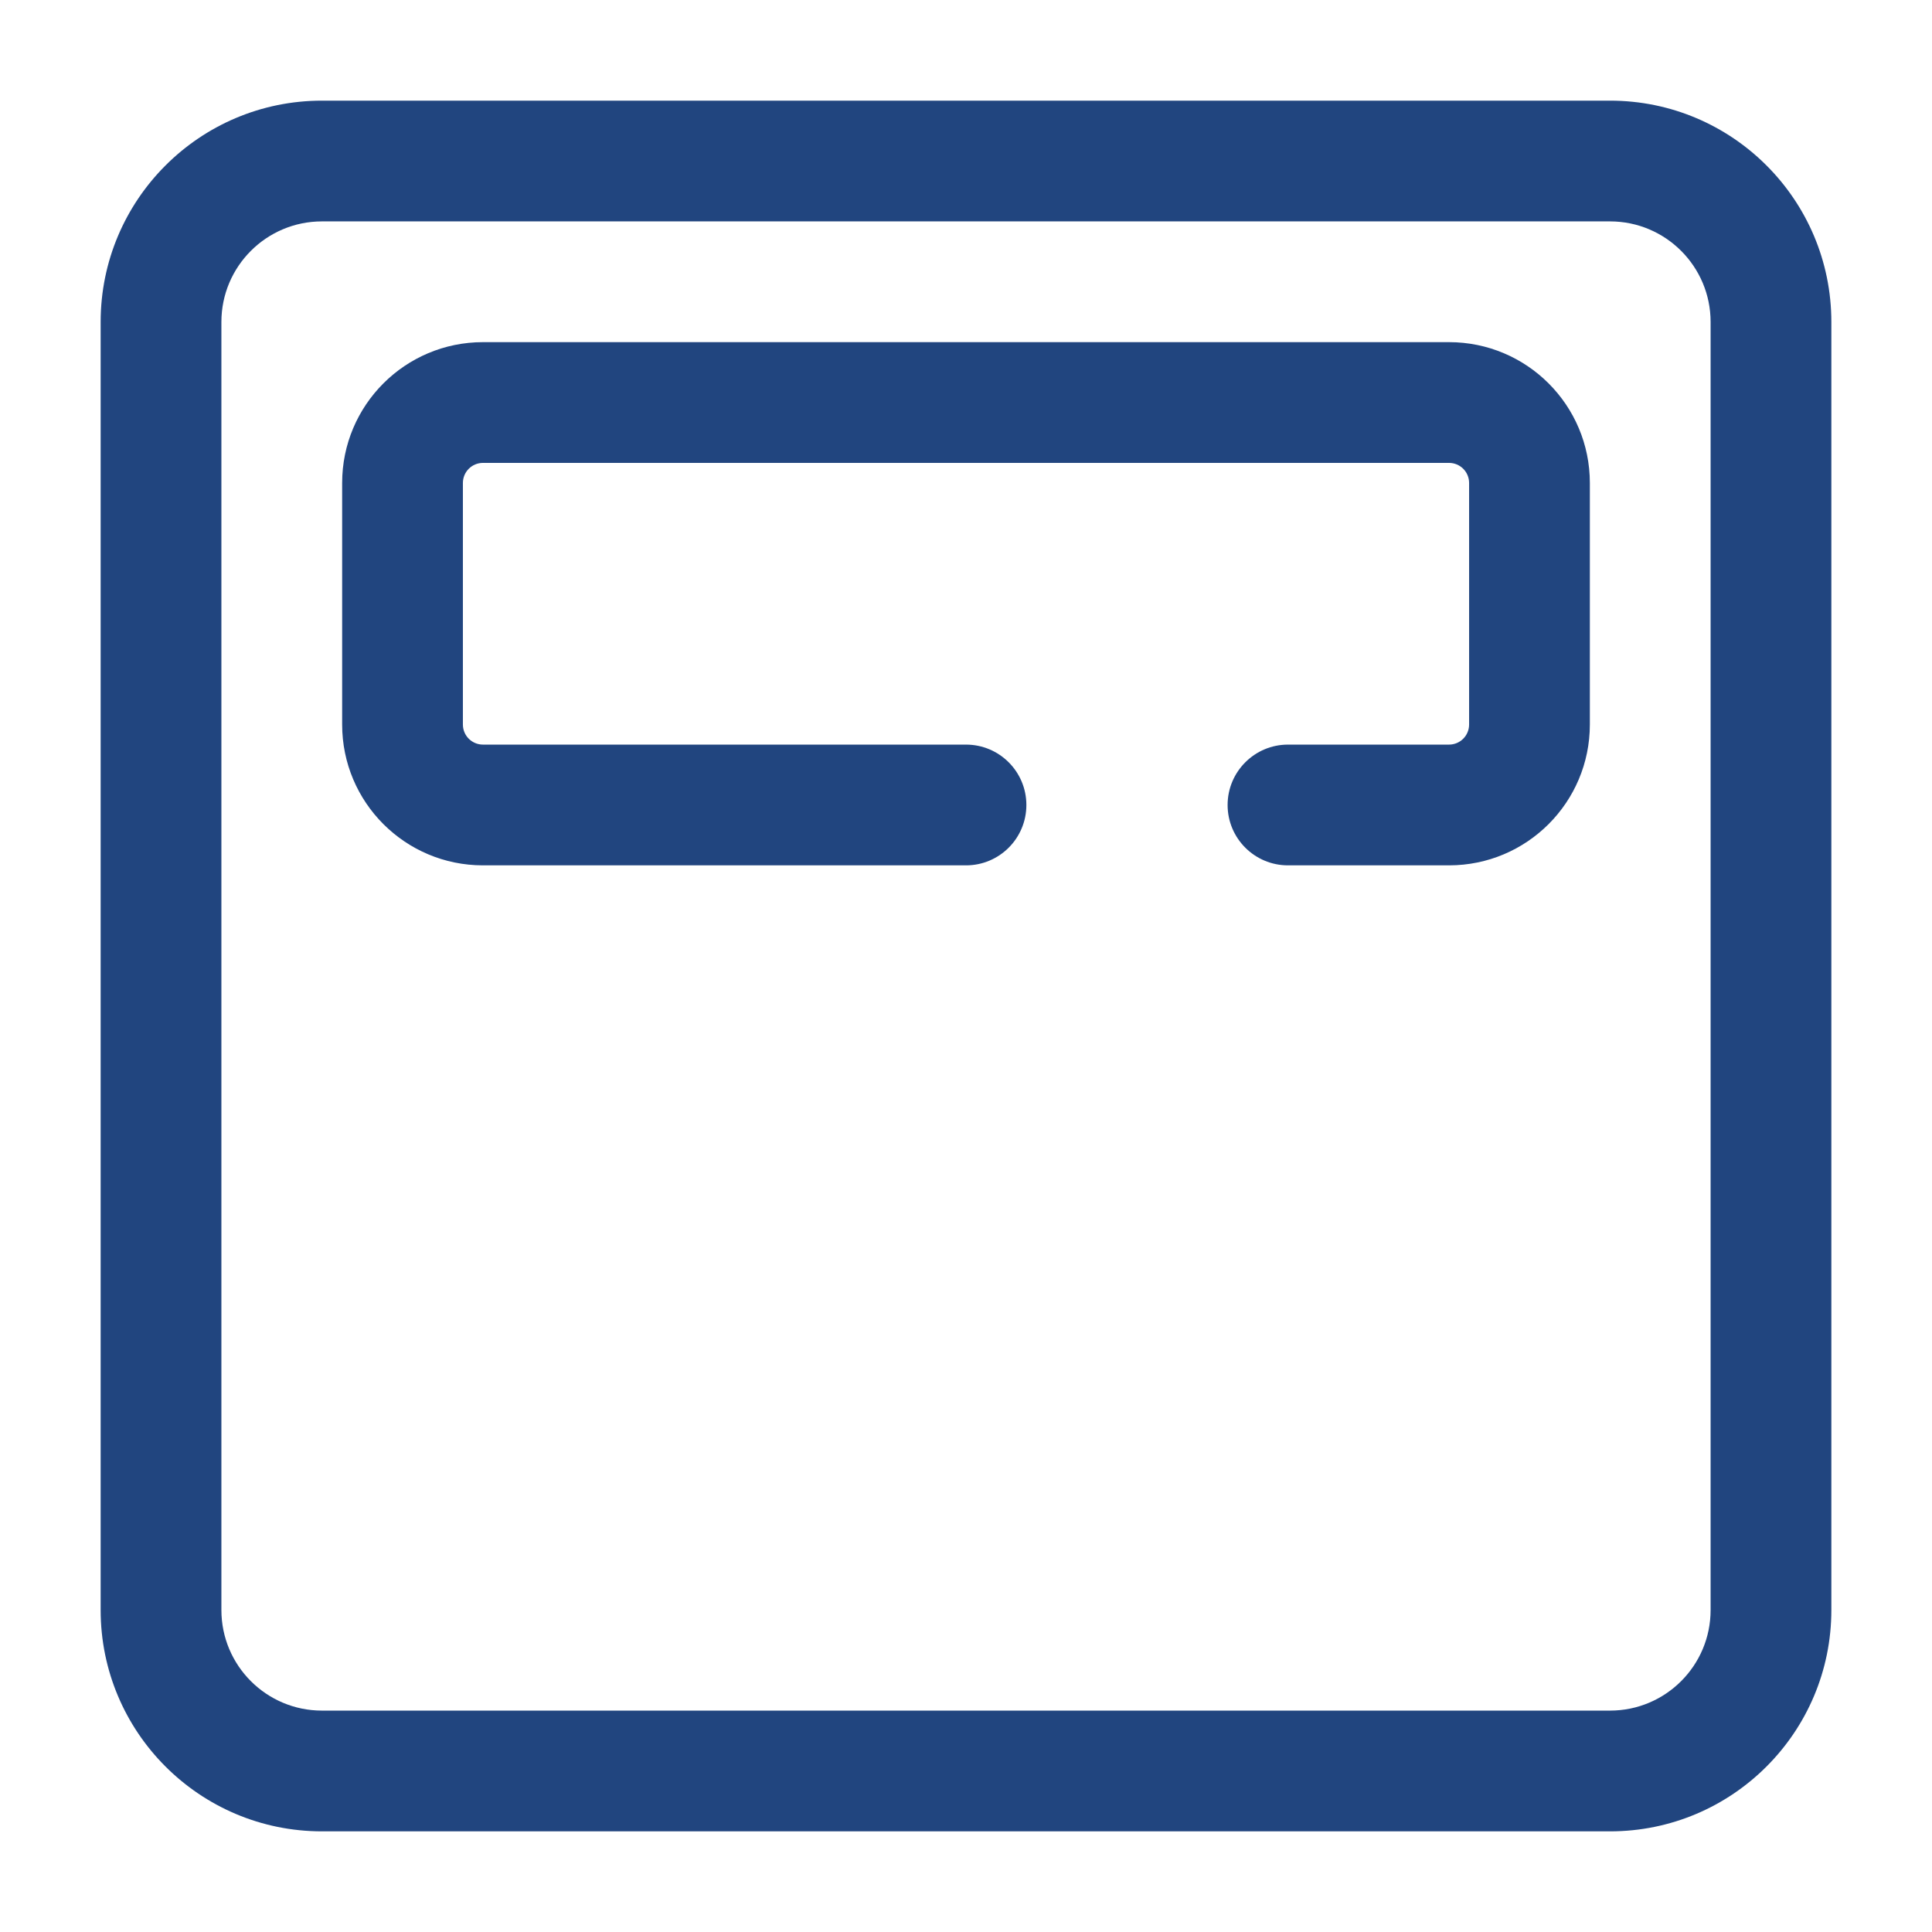
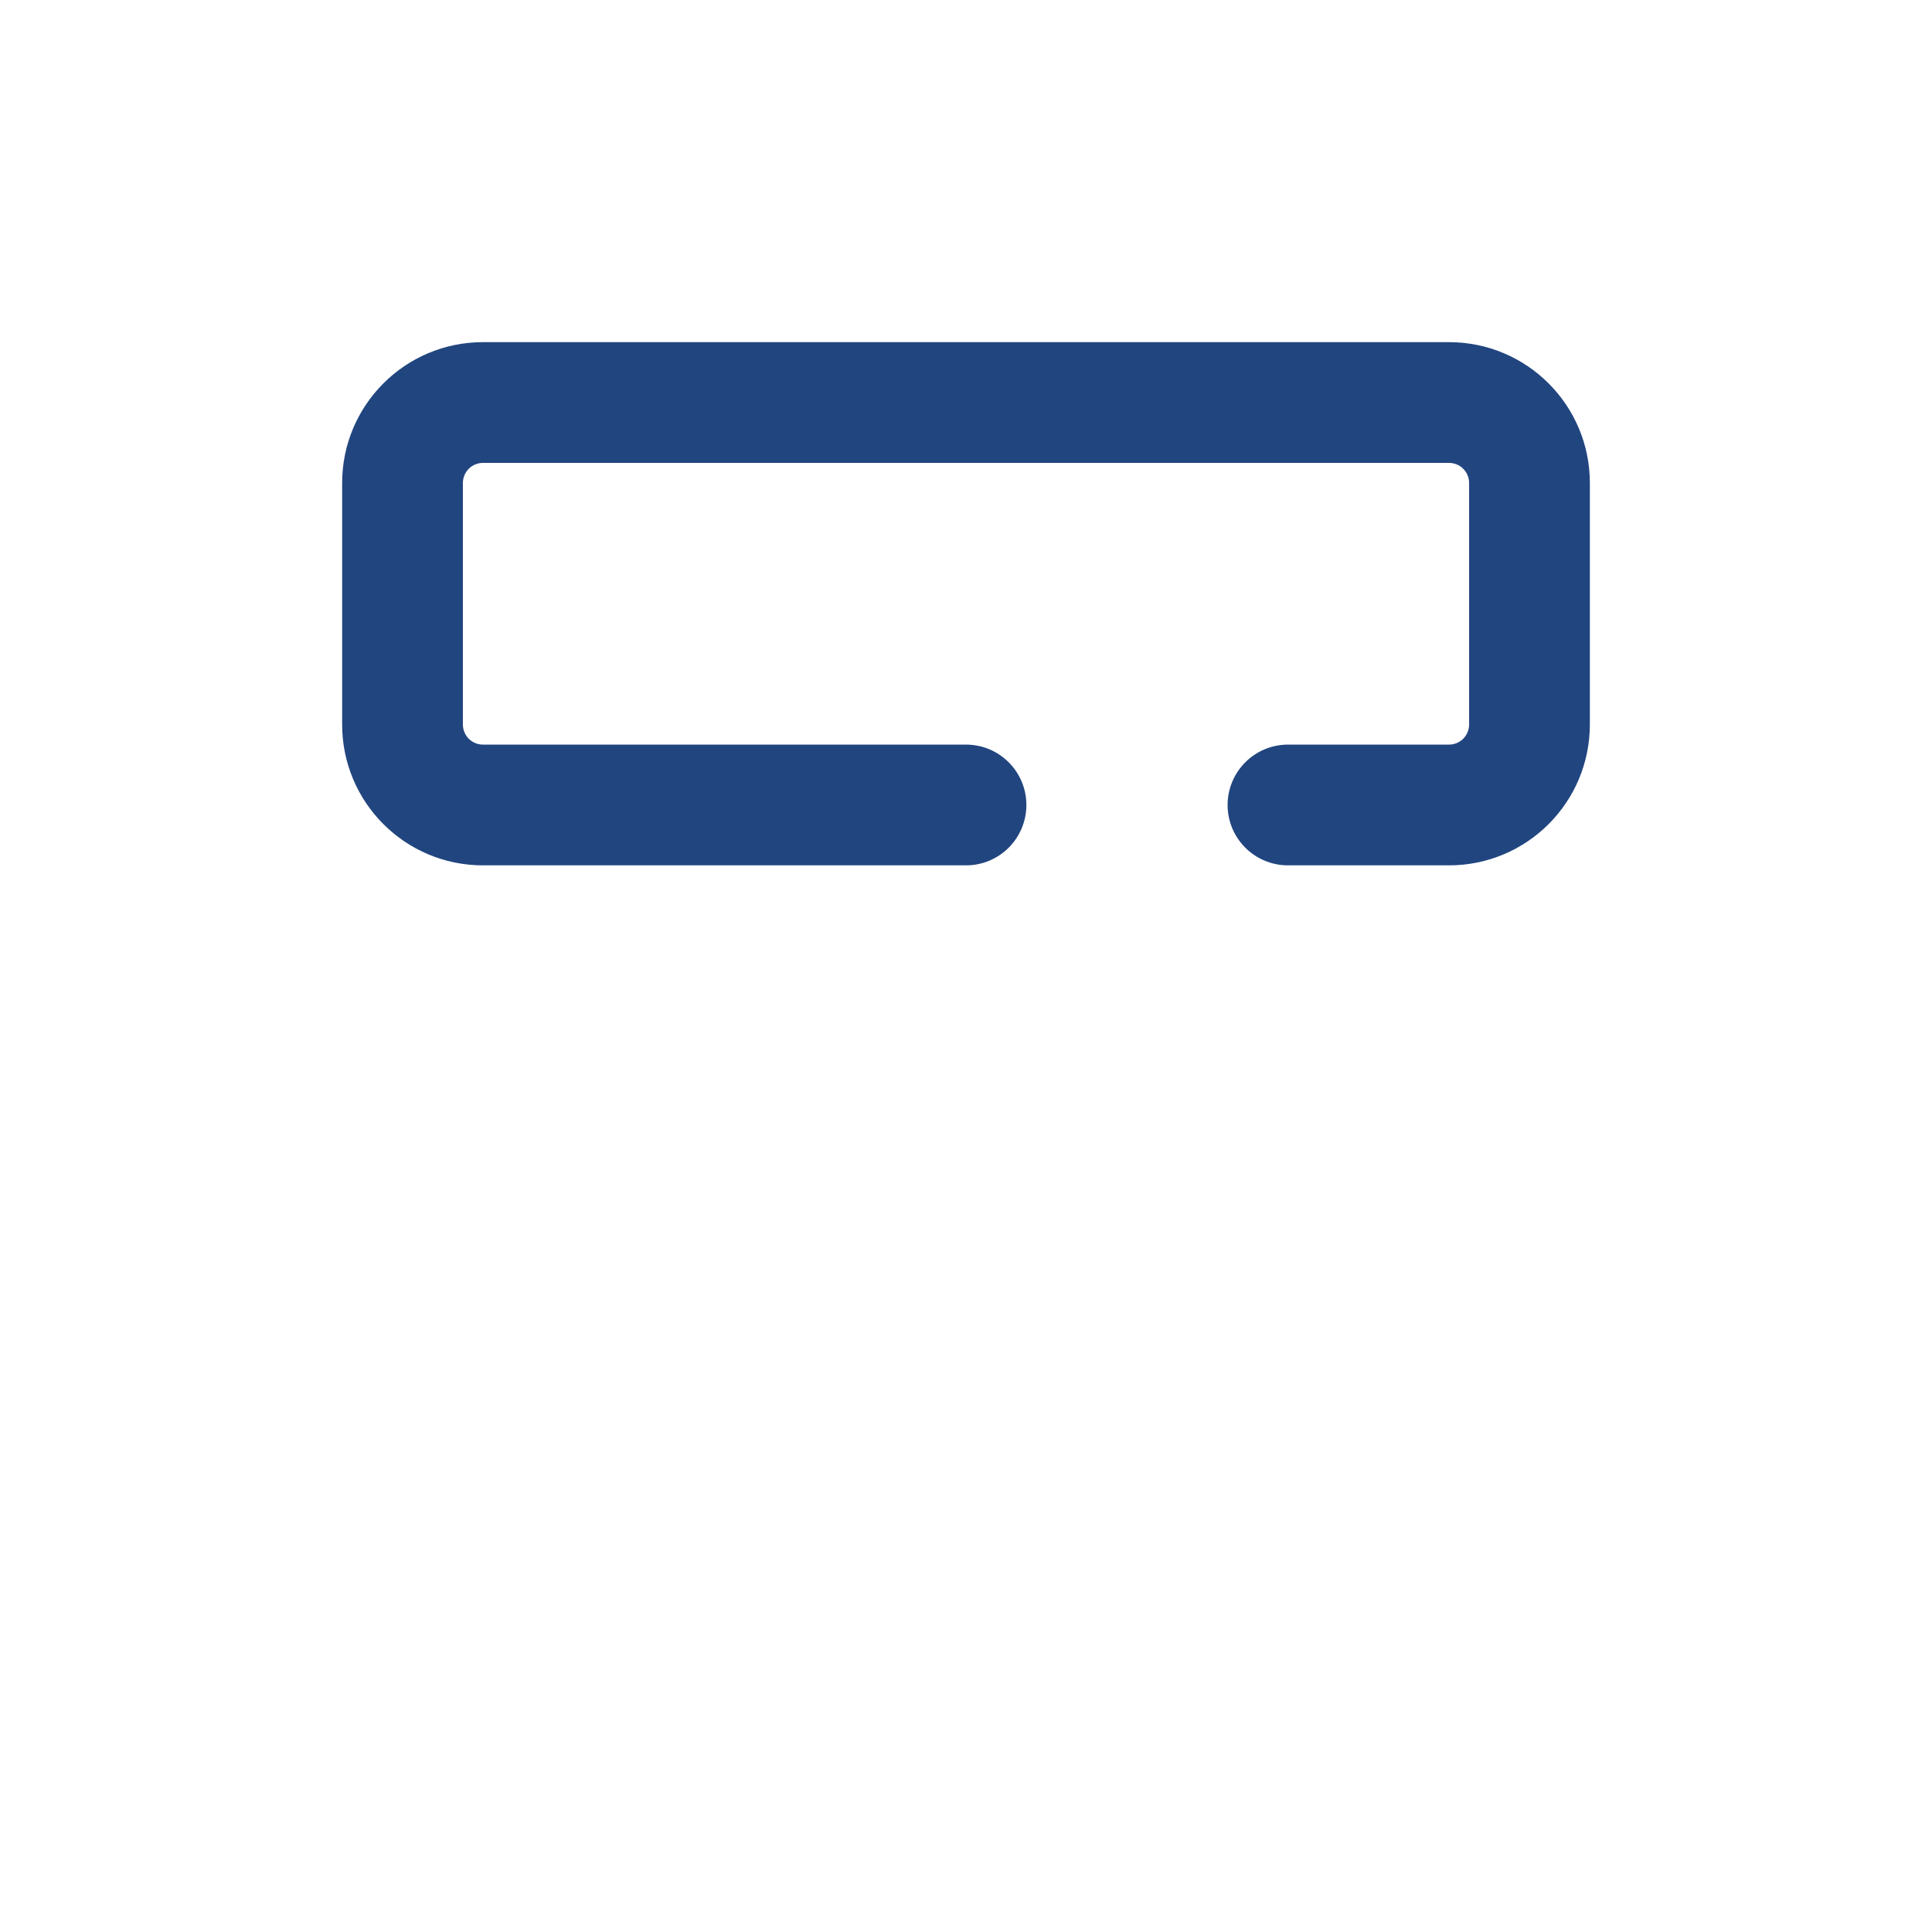
<svg xmlns="http://www.w3.org/2000/svg" width="128pt" height="128pt" viewBox="0 0 128 128">
-   <path d="m21.332 6.668c-8.098 0-14.664 6.566-14.664 14.664v85.336c0 8.098 6.566 14.664 14.664 14.664h85.336c8.098 0 14.664-6.566 14.664-14.664v-85.336c0-8.098-6.566-14.664-14.664-14.664zm-6.664 14.664c0-3.68 2.984-6.664 6.664-6.664h85.336c3.68 0 6.664 2.984 6.664 6.664v85.336c0 3.68-2.984 6.664-6.664 6.664h-85.336c-3.68 0-6.664-2.984-6.664-6.664z" fill="#21457f" fill-rule="evenodd" />
  <path d="m32 22.668c-5.156 0-9.332 4.176-9.332 9.332v16c0 5.156 4.176 9.332 9.332 9.332h32c2.211 0 4-1.789 4-4 0-2.207-1.789-4-4-4h-32c-0.738 0-1.332-0.594-1.332-1.332v-16c0-0.738 0.594-1.332 1.332-1.332h64c0.738 0 1.332 0.594 1.332 1.332v16c0 0.738-0.594 1.332-1.332 1.332h-10.668c-2.207 0-4 1.793-4 4 0 2.211 1.793 4 4 4h10.668c5.156 0 9.332-4.176 9.332-9.332v-16c0-5.156-4.176-9.332-9.332-9.332z" fill="#21457f" fill-rule="evenodd" />
</svg>